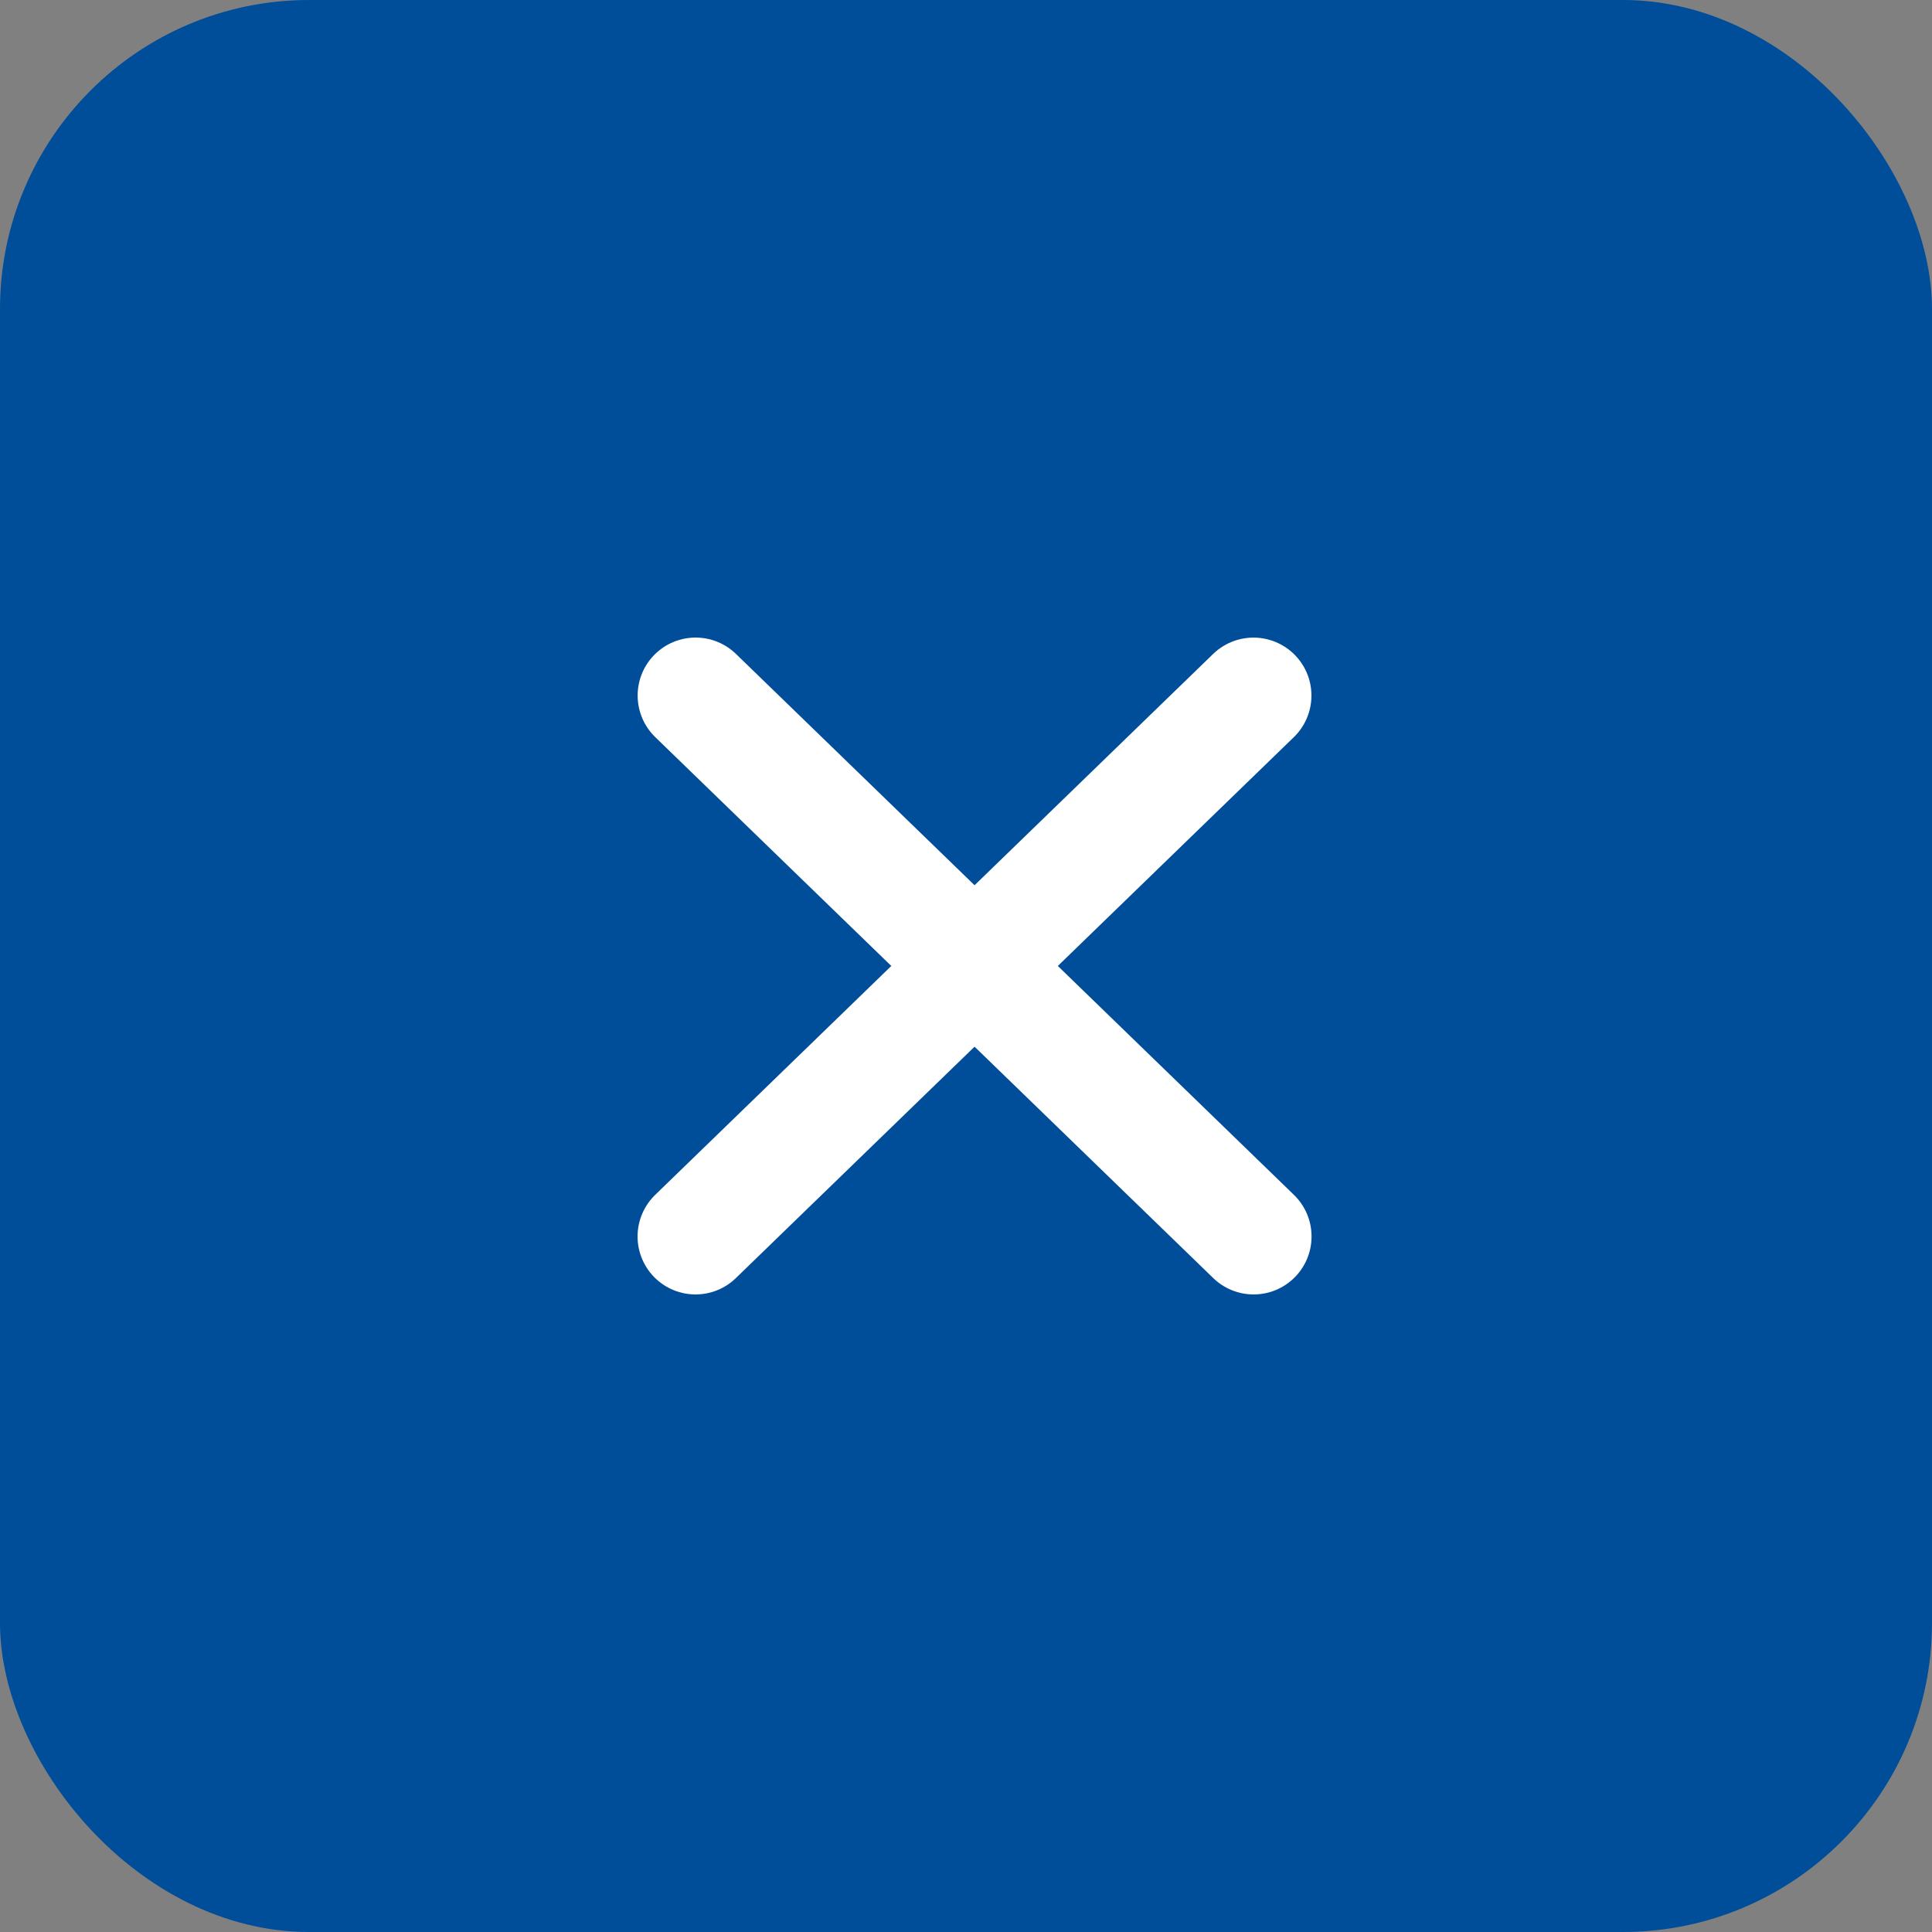
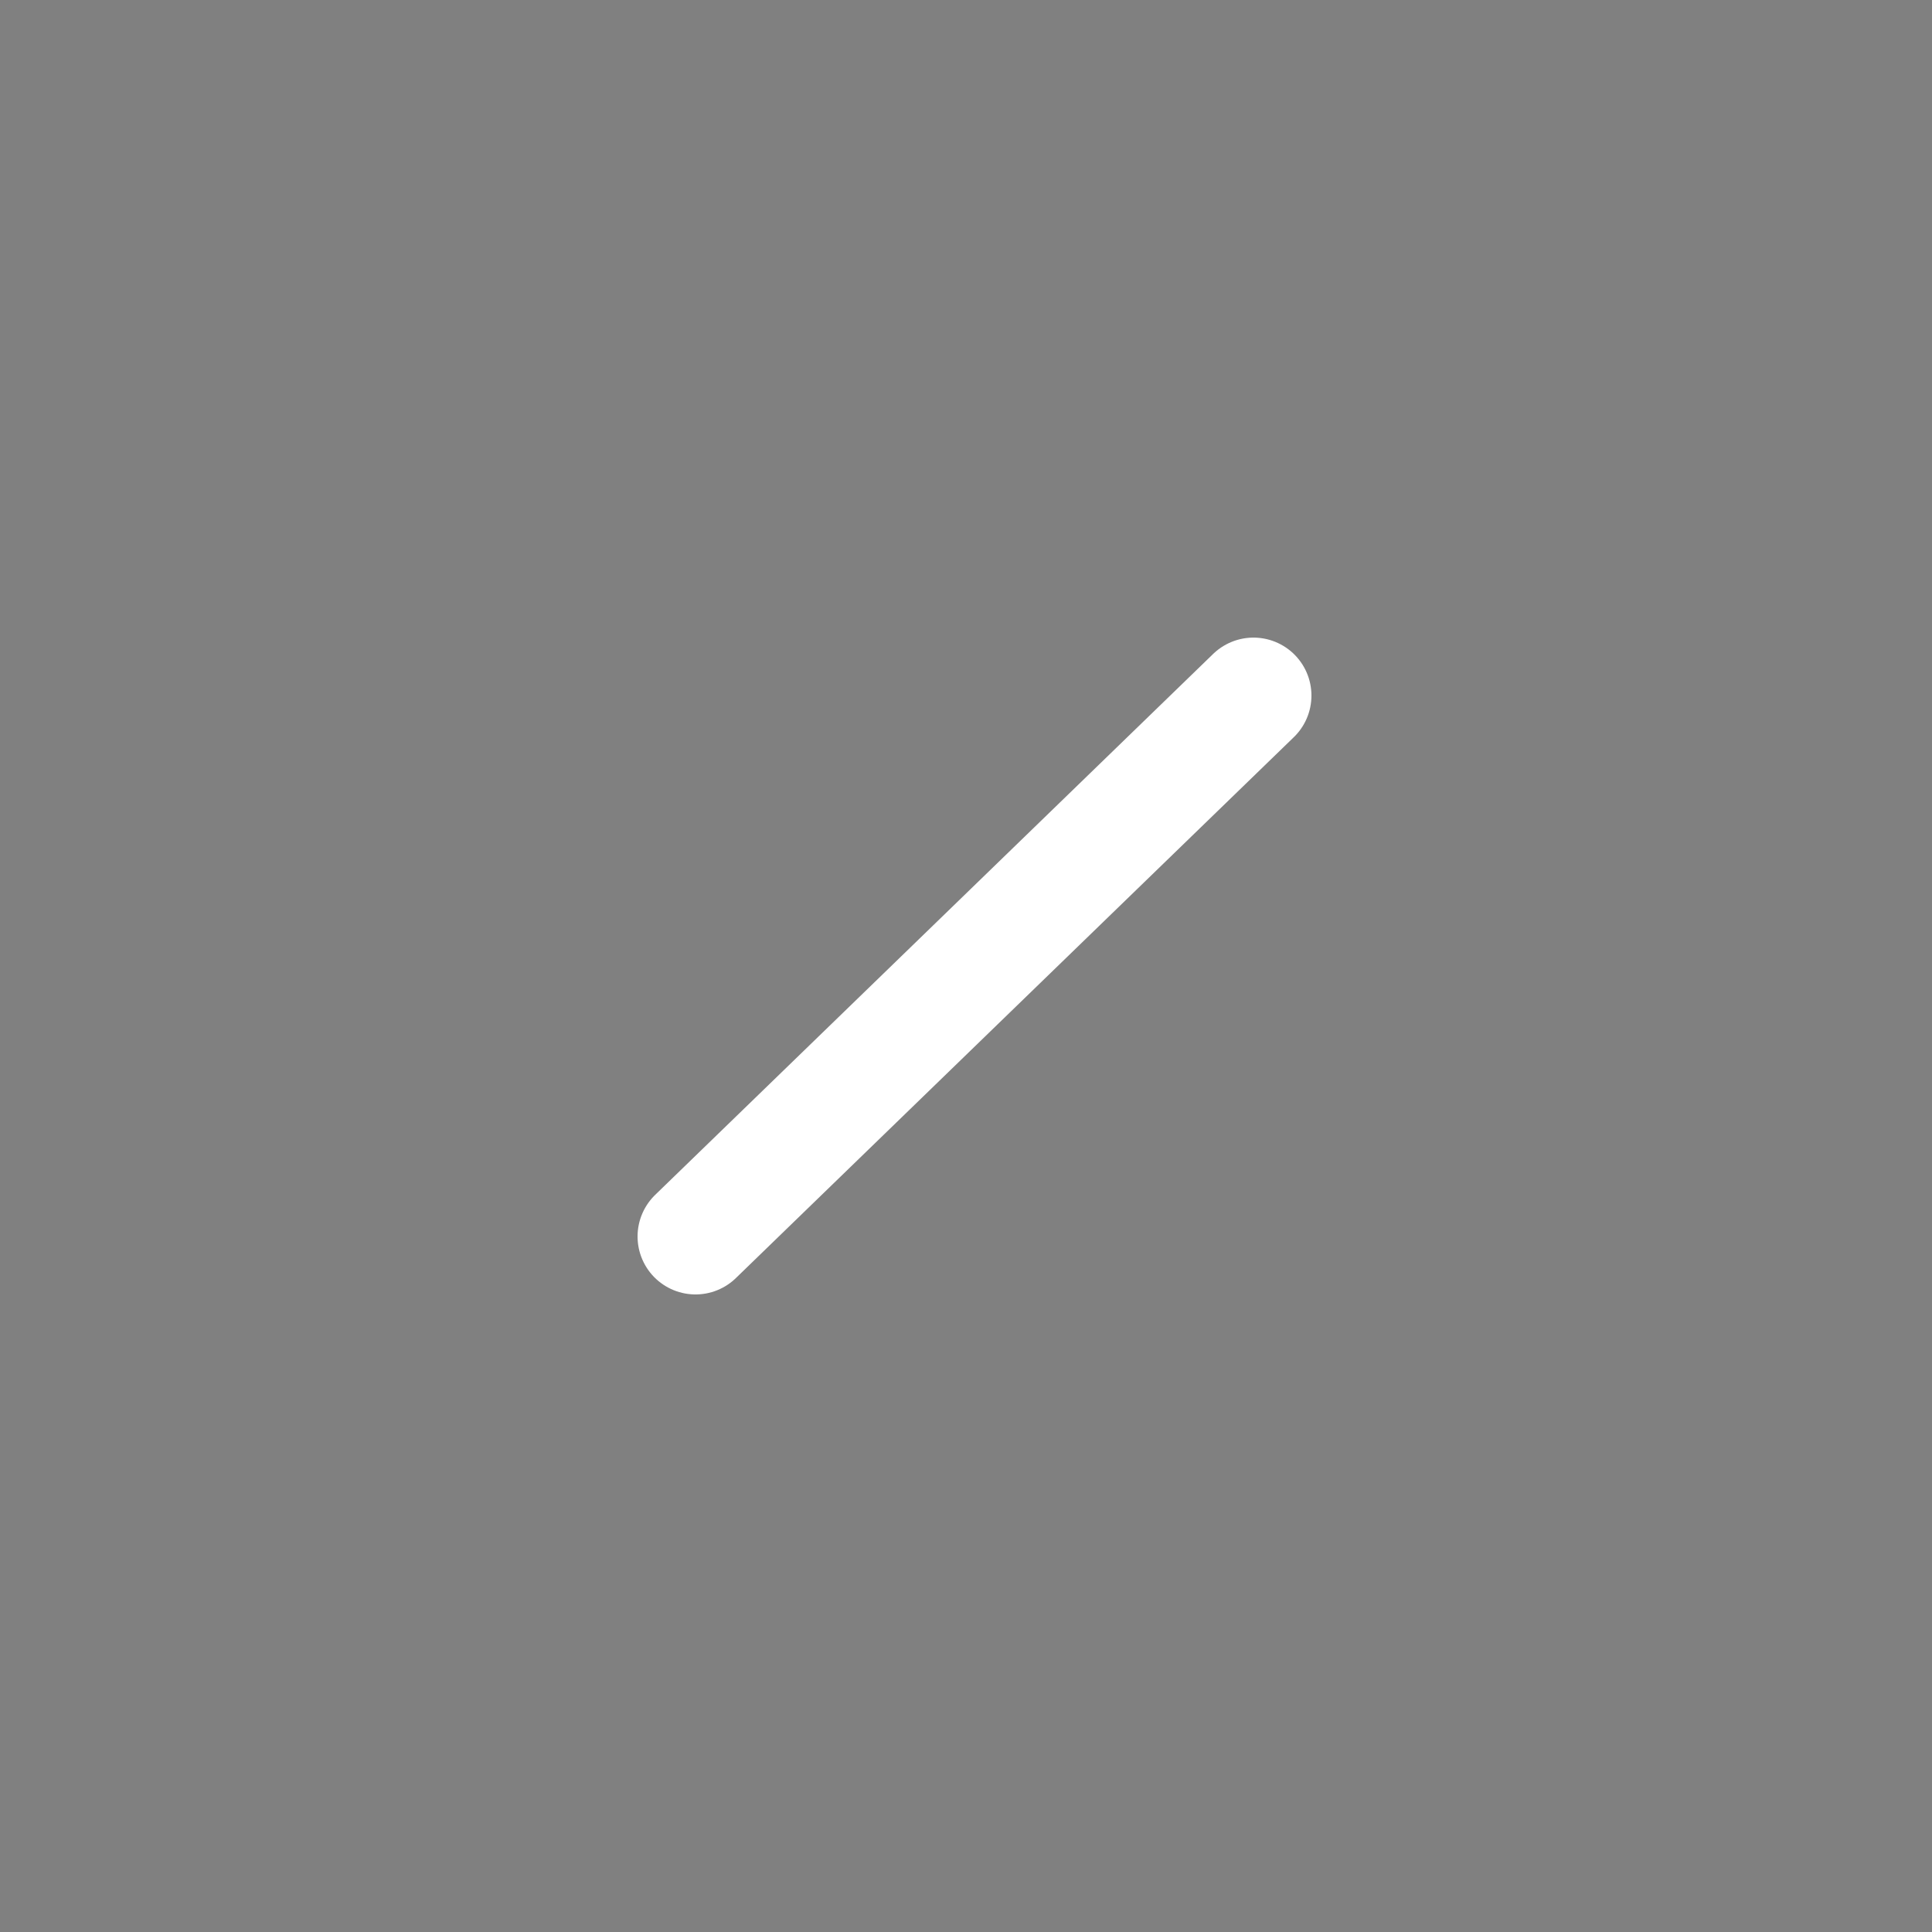
<svg xmlns="http://www.w3.org/2000/svg" width="50" height="50" viewBox="0 0 50 50" fill="none">
  <rect x="0" y="0" width="50" height="50" fill="#808080" stroke="none" />
  <g id="Group 88">
-     <rect id="Rectangle 1809" width="50" height="50" rx="8" fill="#004D99" />
    <g id="Group 8">
      <path id="Line 37" d="M18 32L32.44 18.001" stroke="white" stroke-width="3" stroke-linecap="round" />
-       <path id="Line 39" d="M18.002 18L32.443 32" stroke="white" stroke-width="3" stroke-linecap="round" />
    </g>
  </g>
</svg>